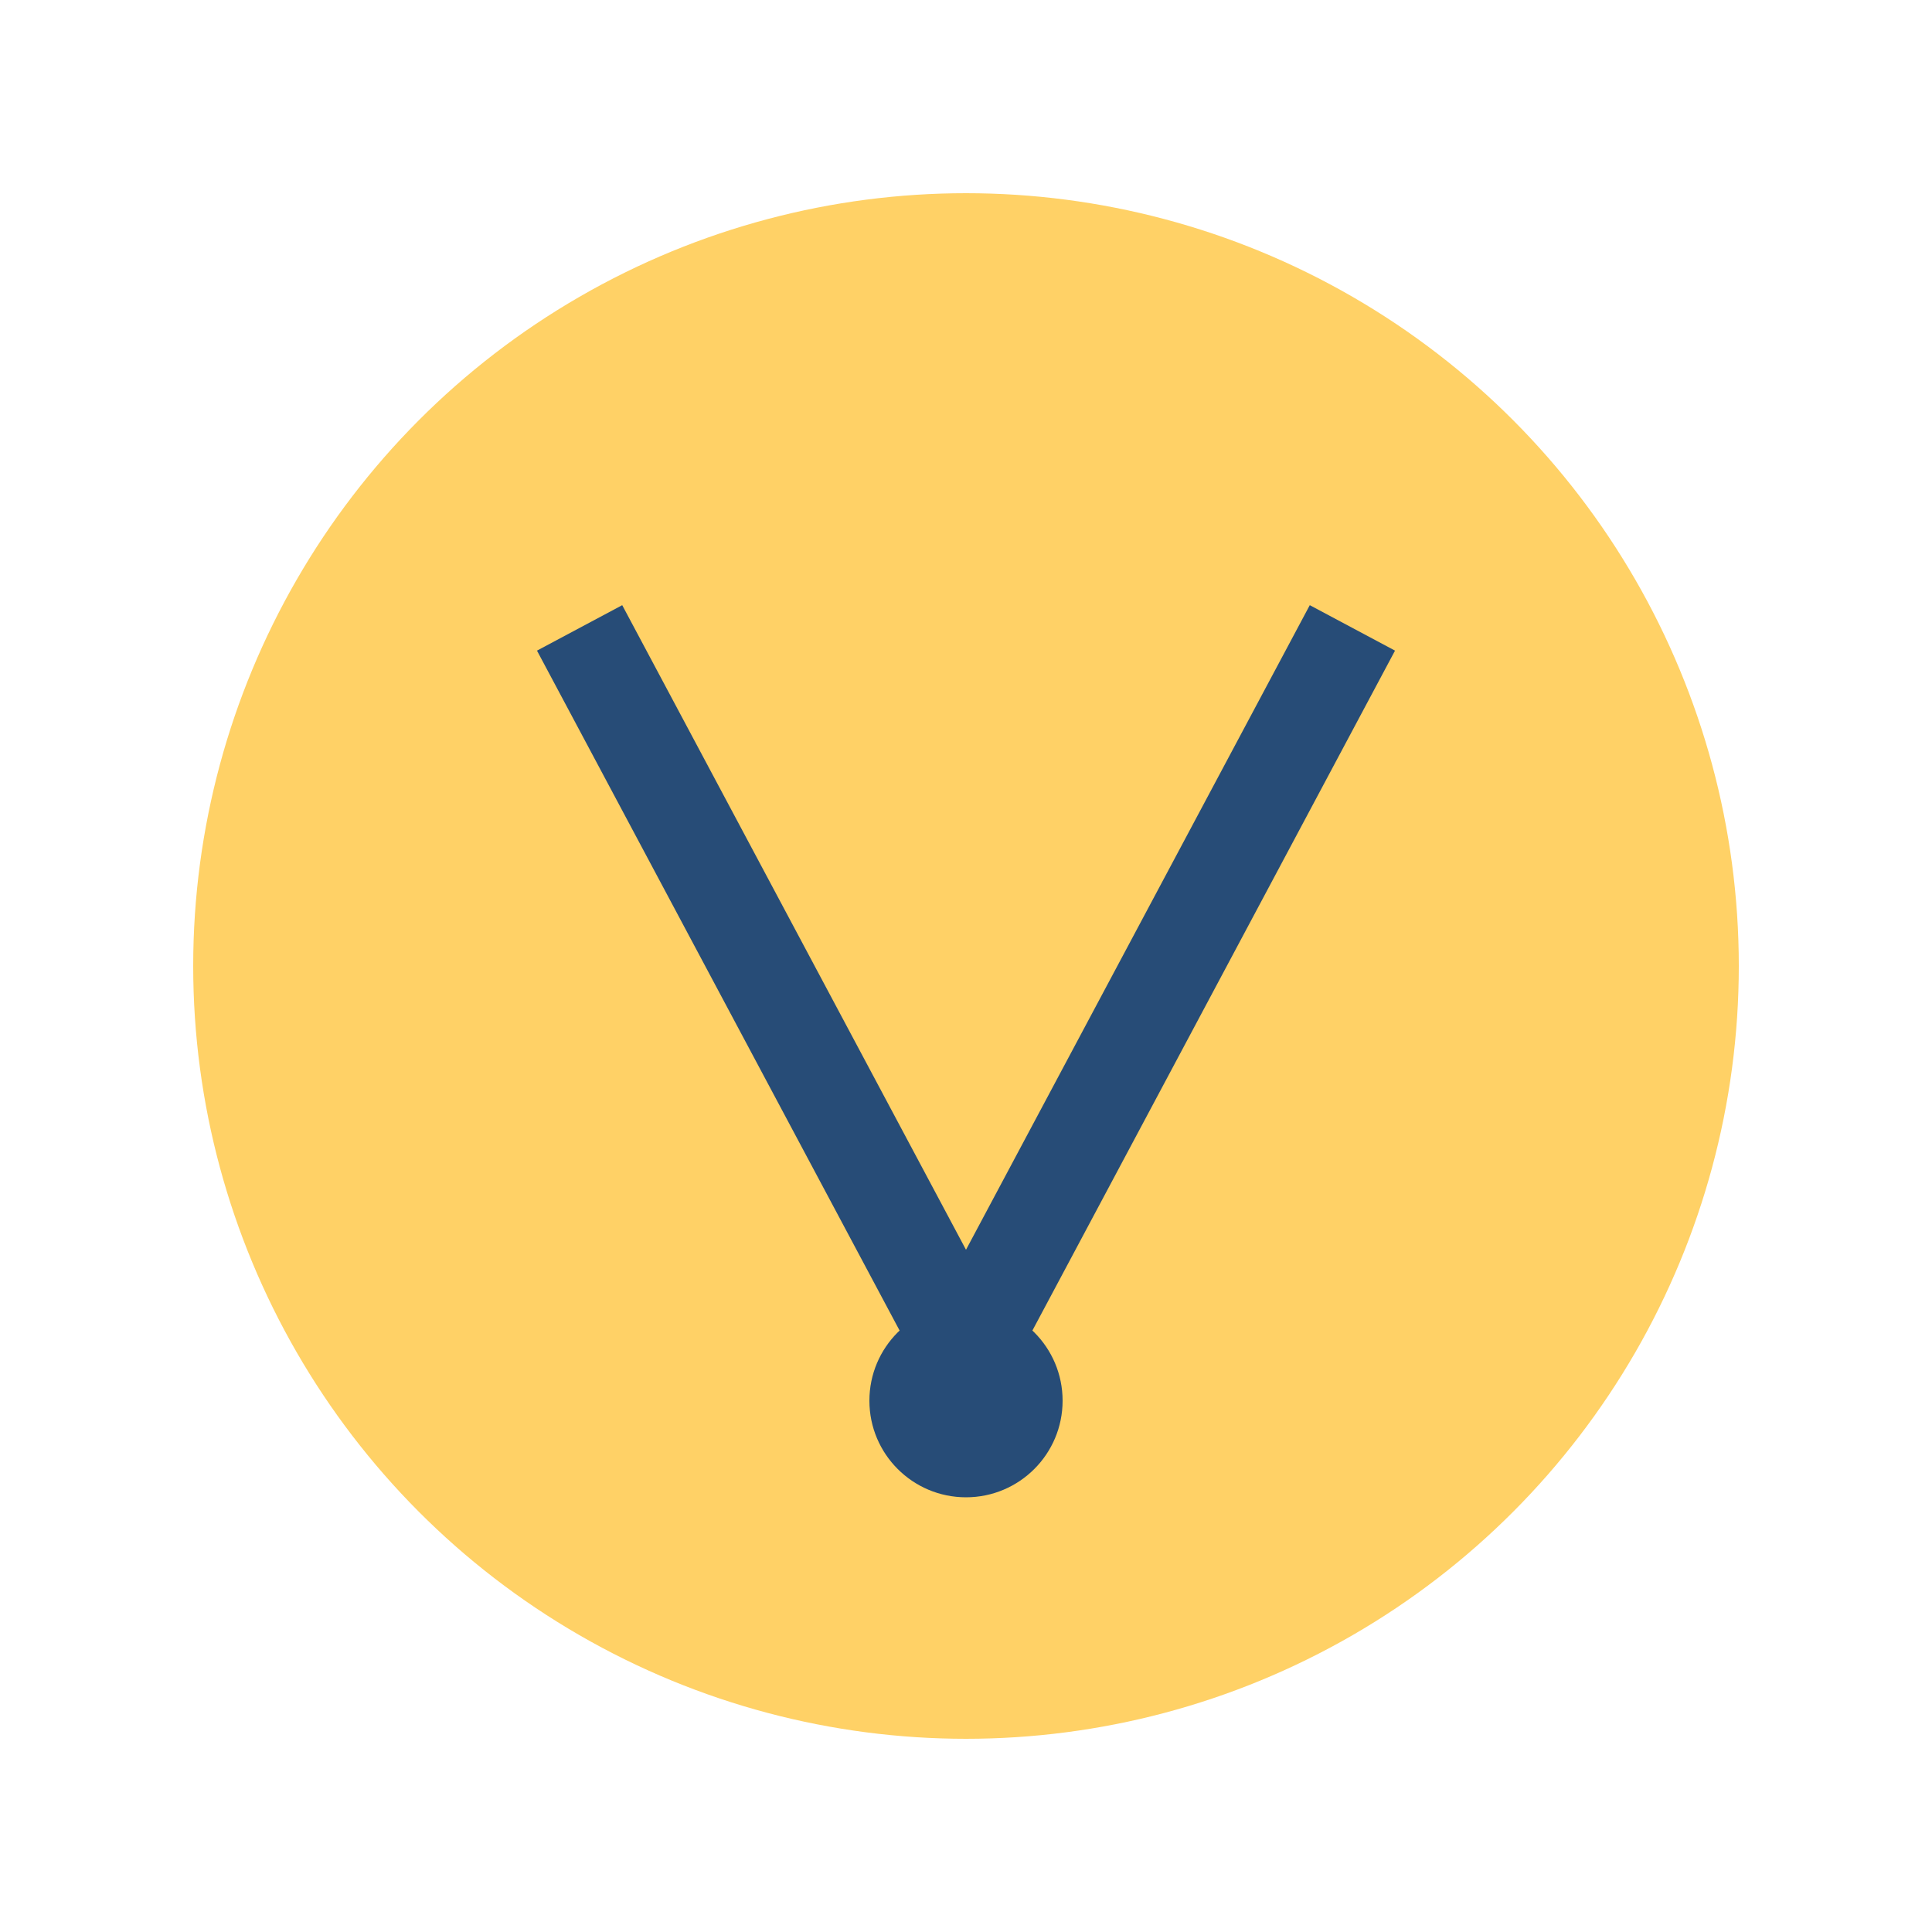
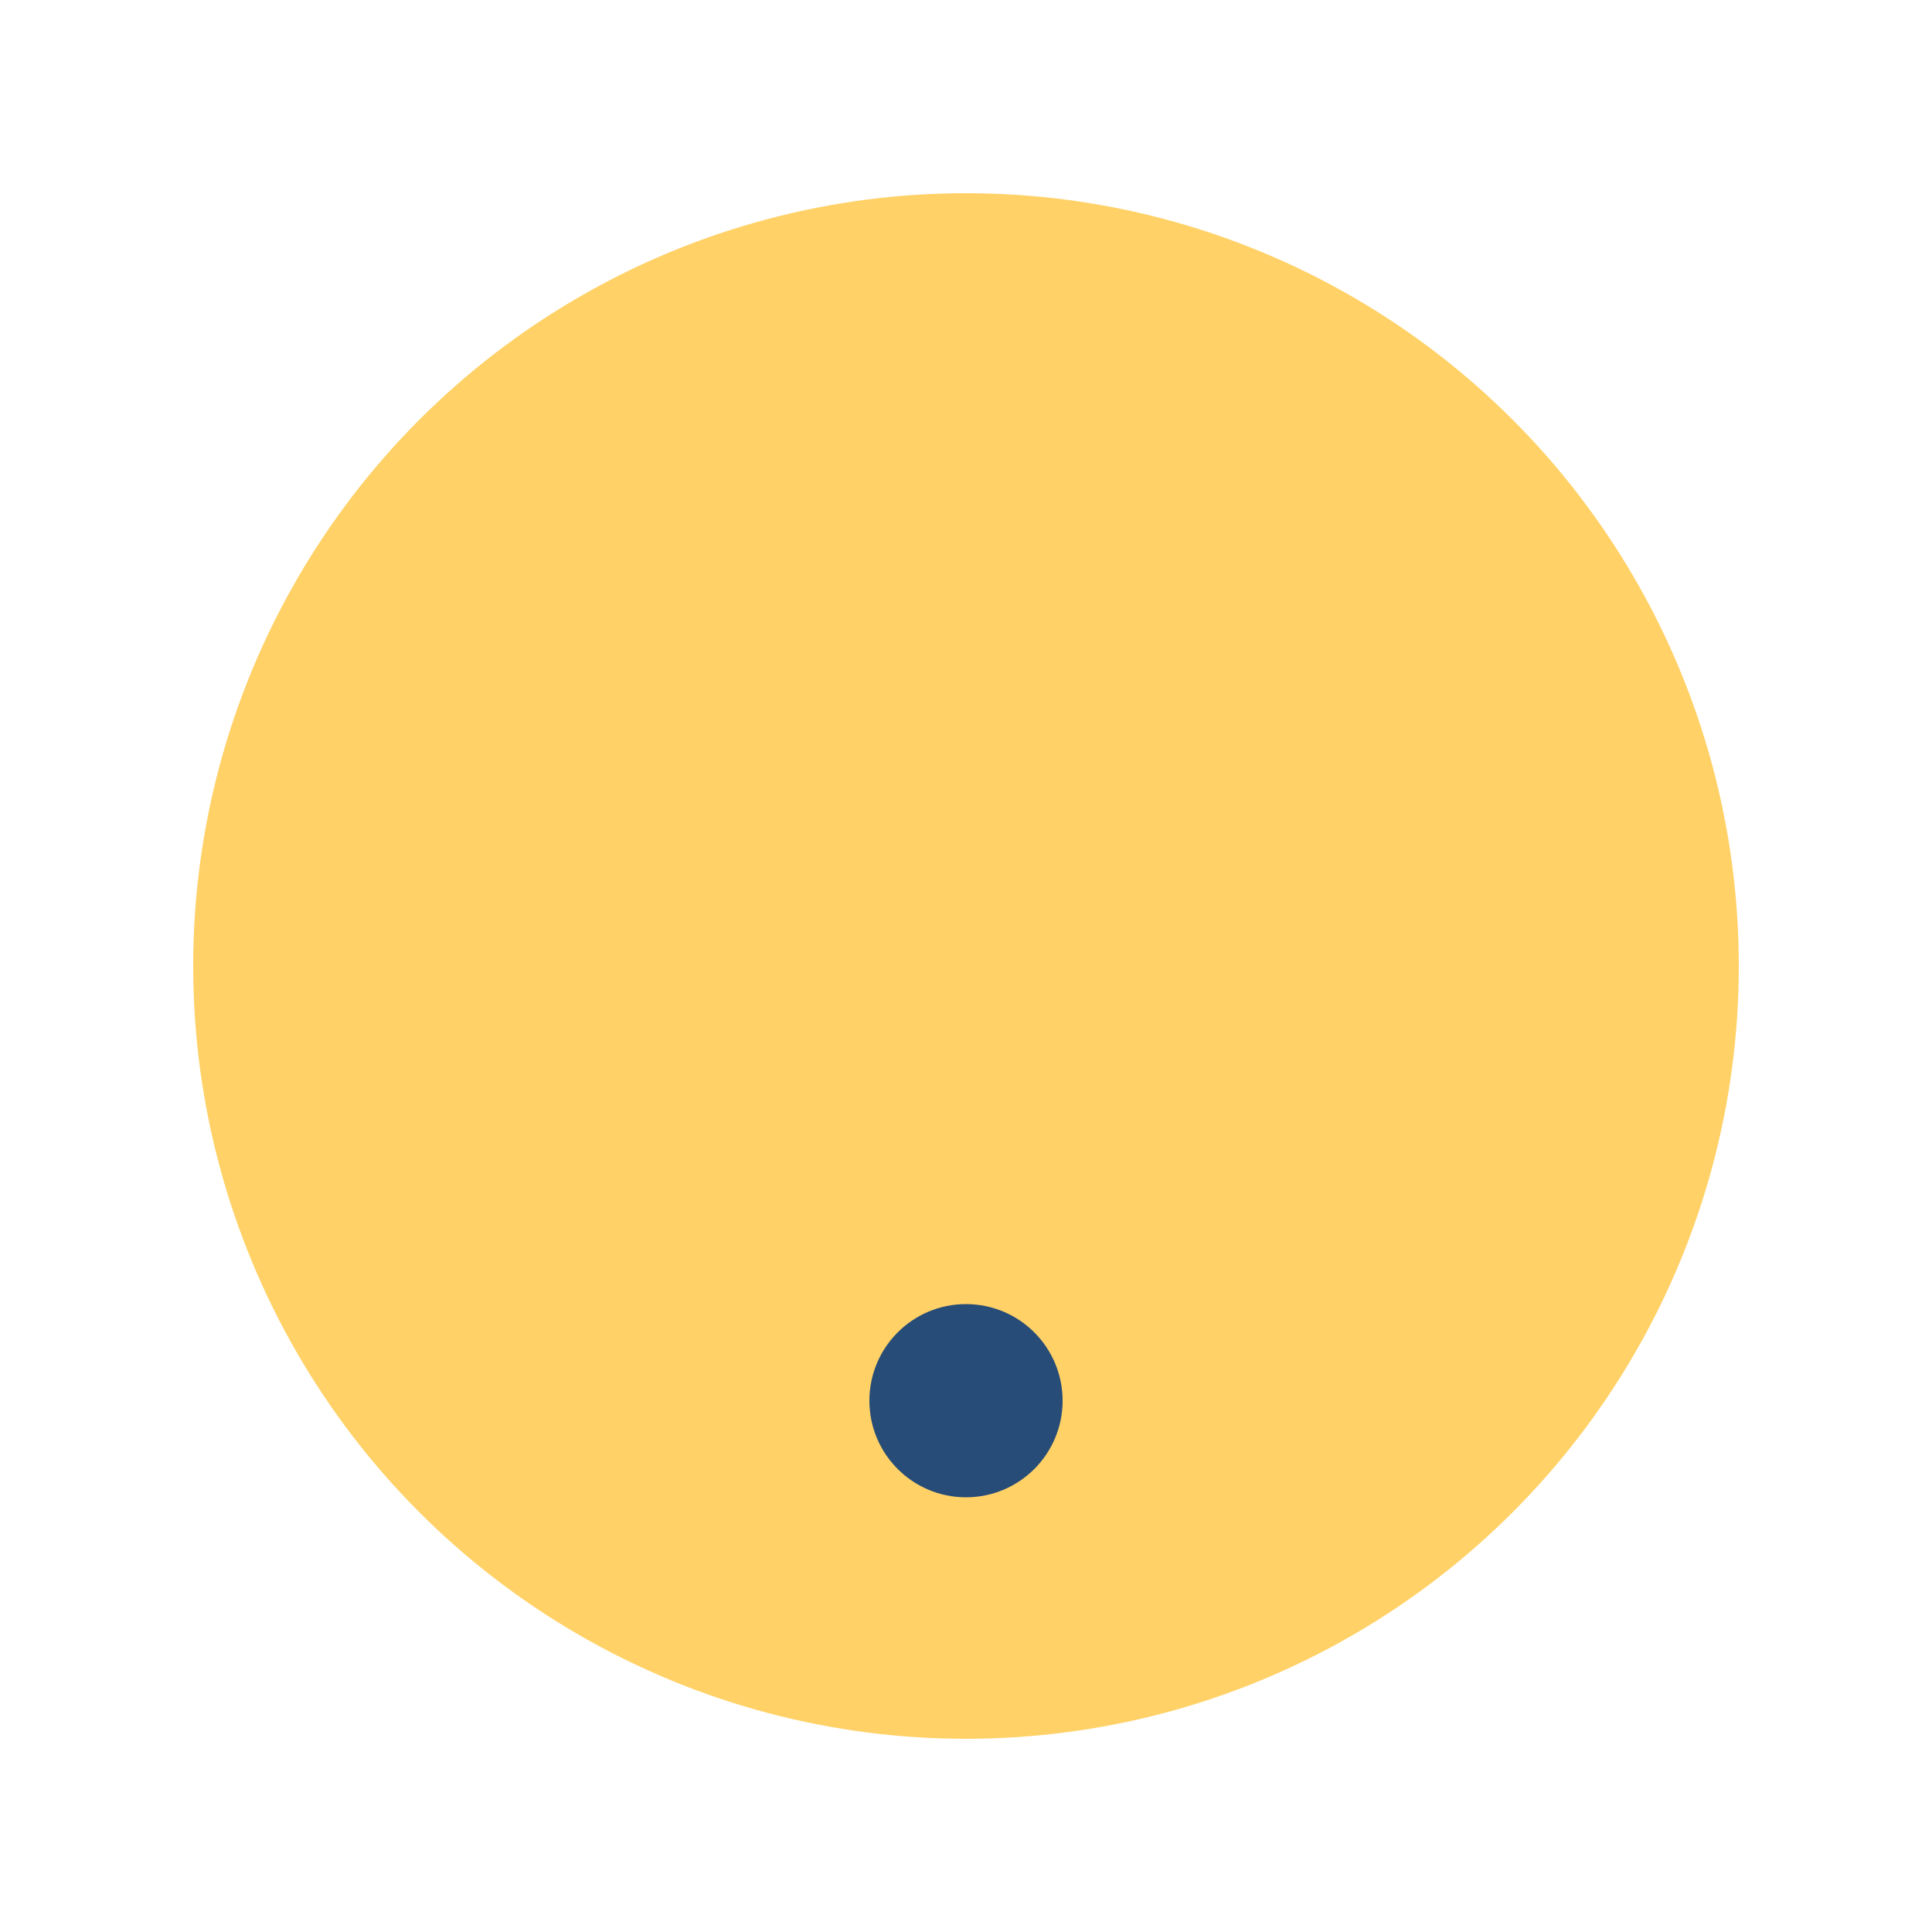
<svg xmlns="http://www.w3.org/2000/svg" width="40" height="40" viewBox="0 0 40 40">
  <circle cx="20" cy="20" r="16" fill="#FFD166" />
-   <path d="M28 13l-8 15-8-15" stroke="#274C77" stroke-width="2" fill="none" />
  <circle cx="20" cy="29" r="2" fill="#274C77" />
</svg>